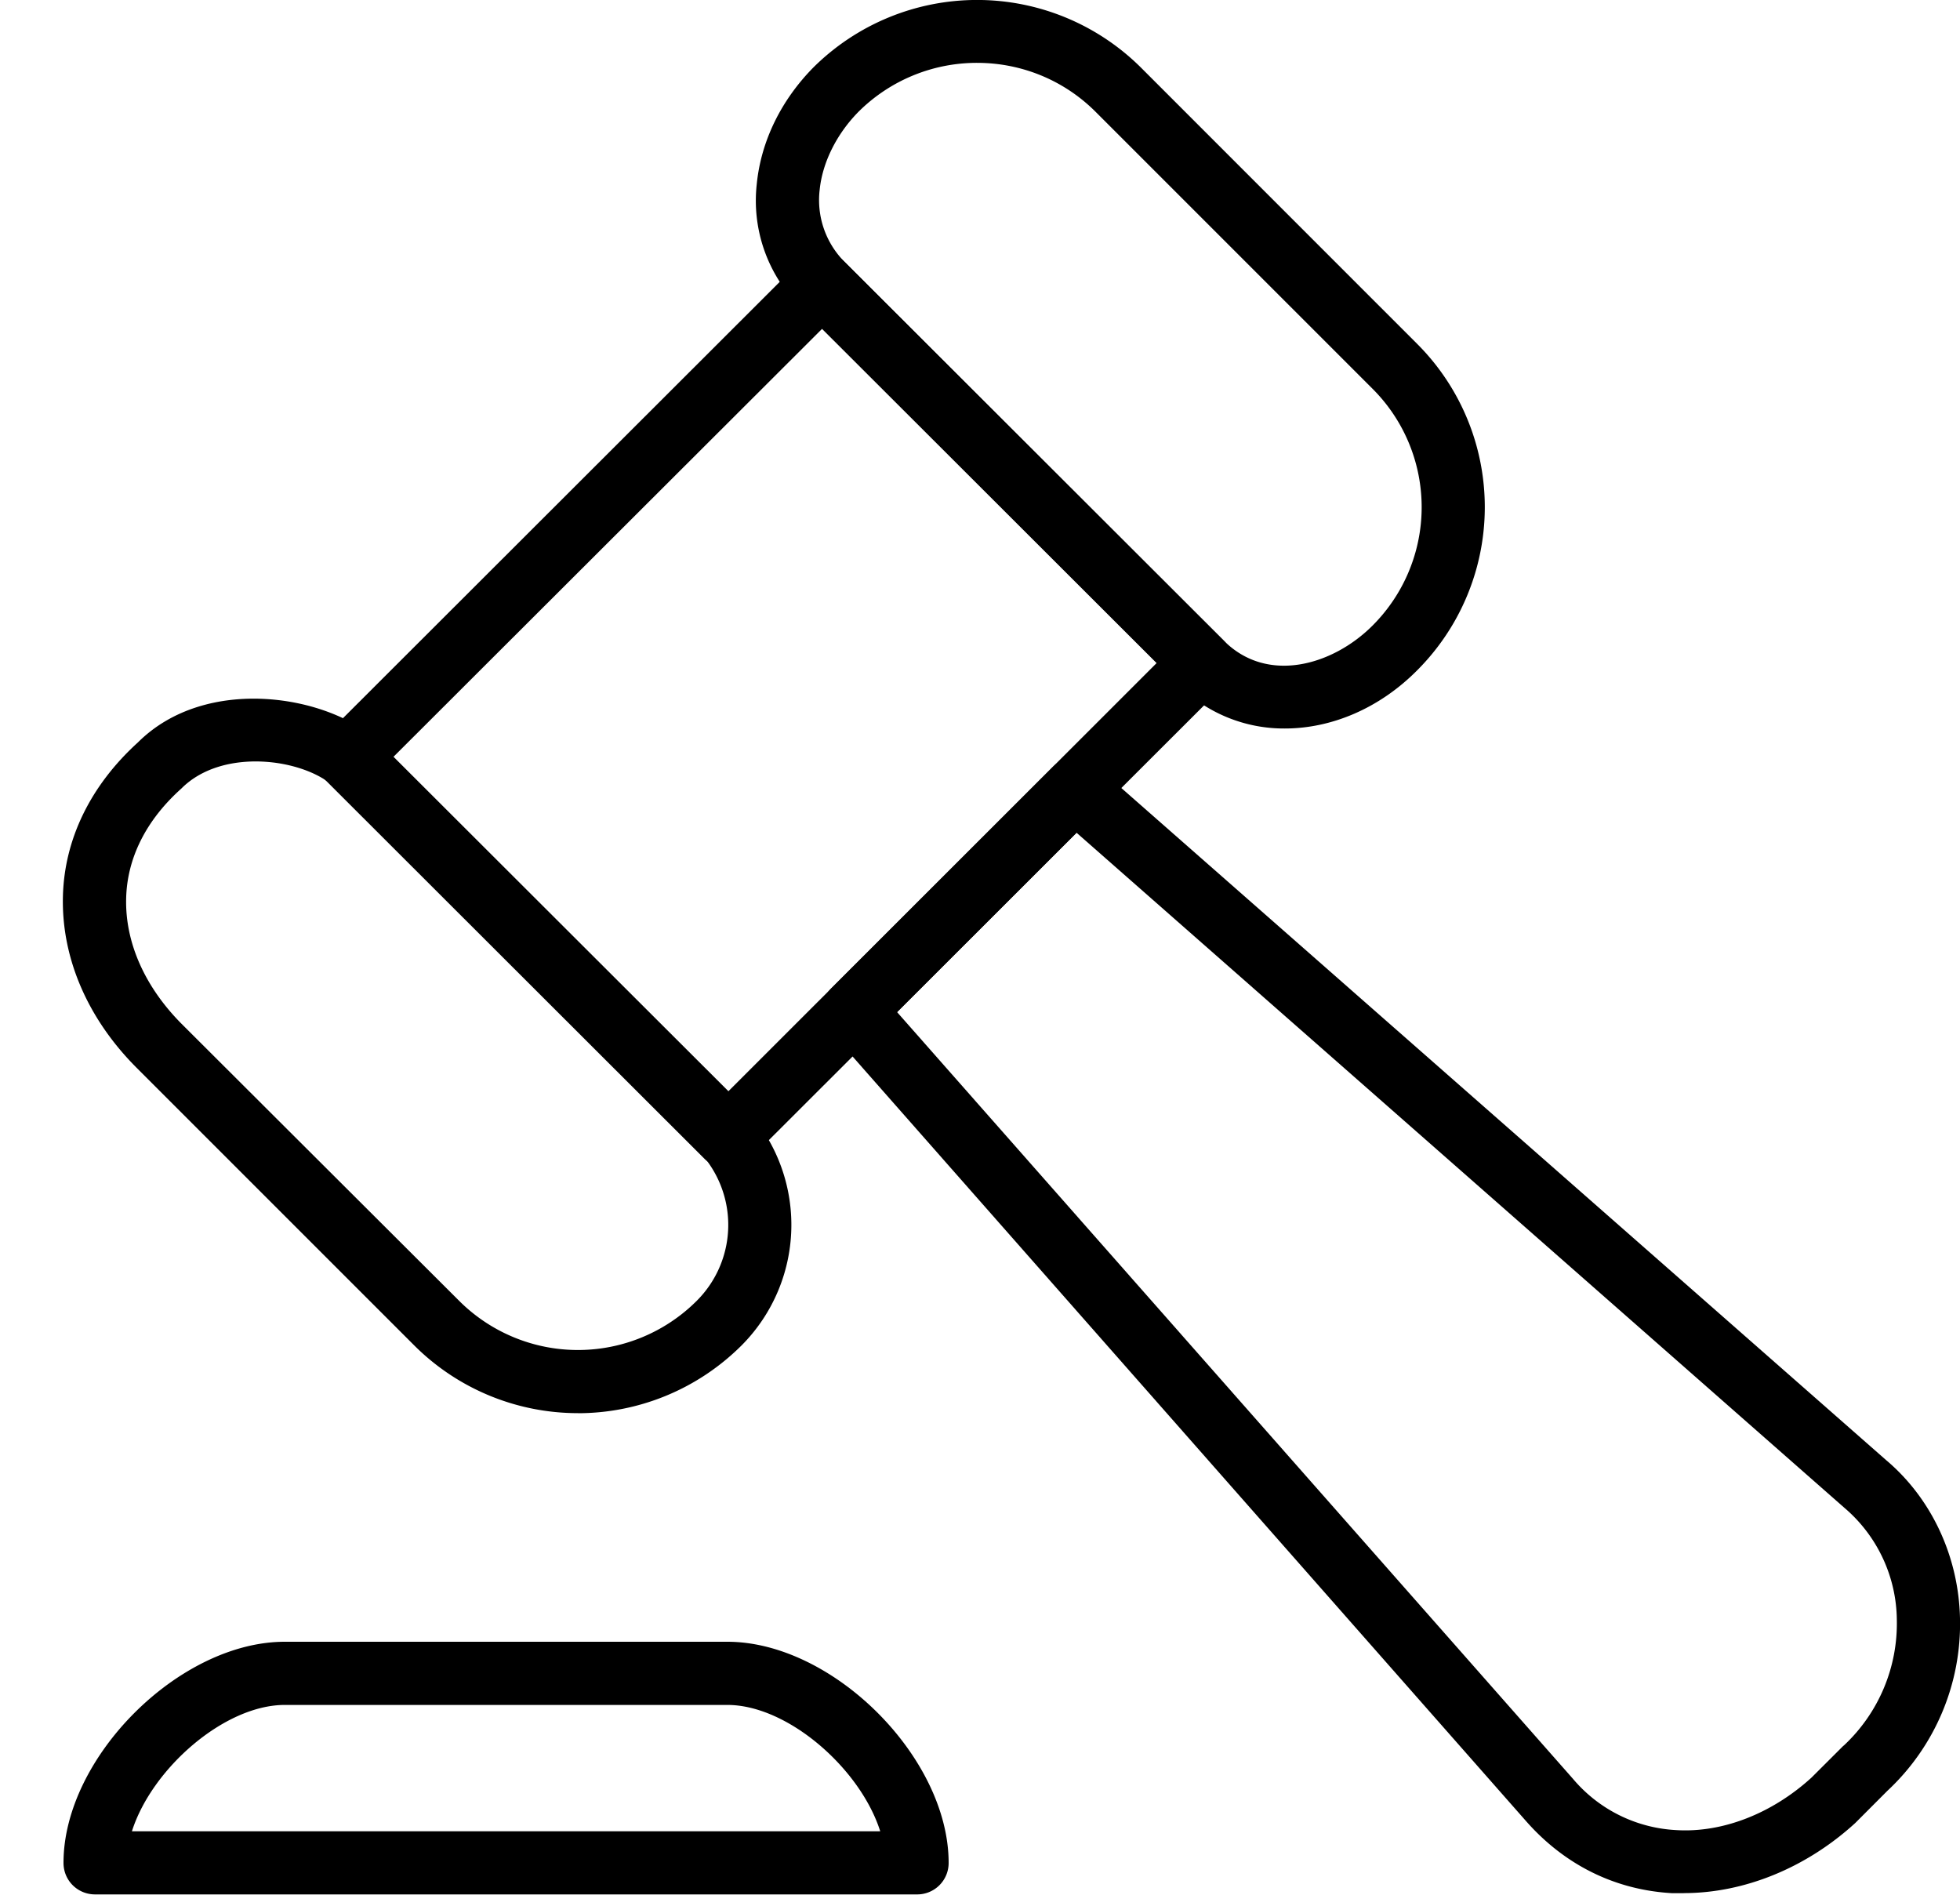
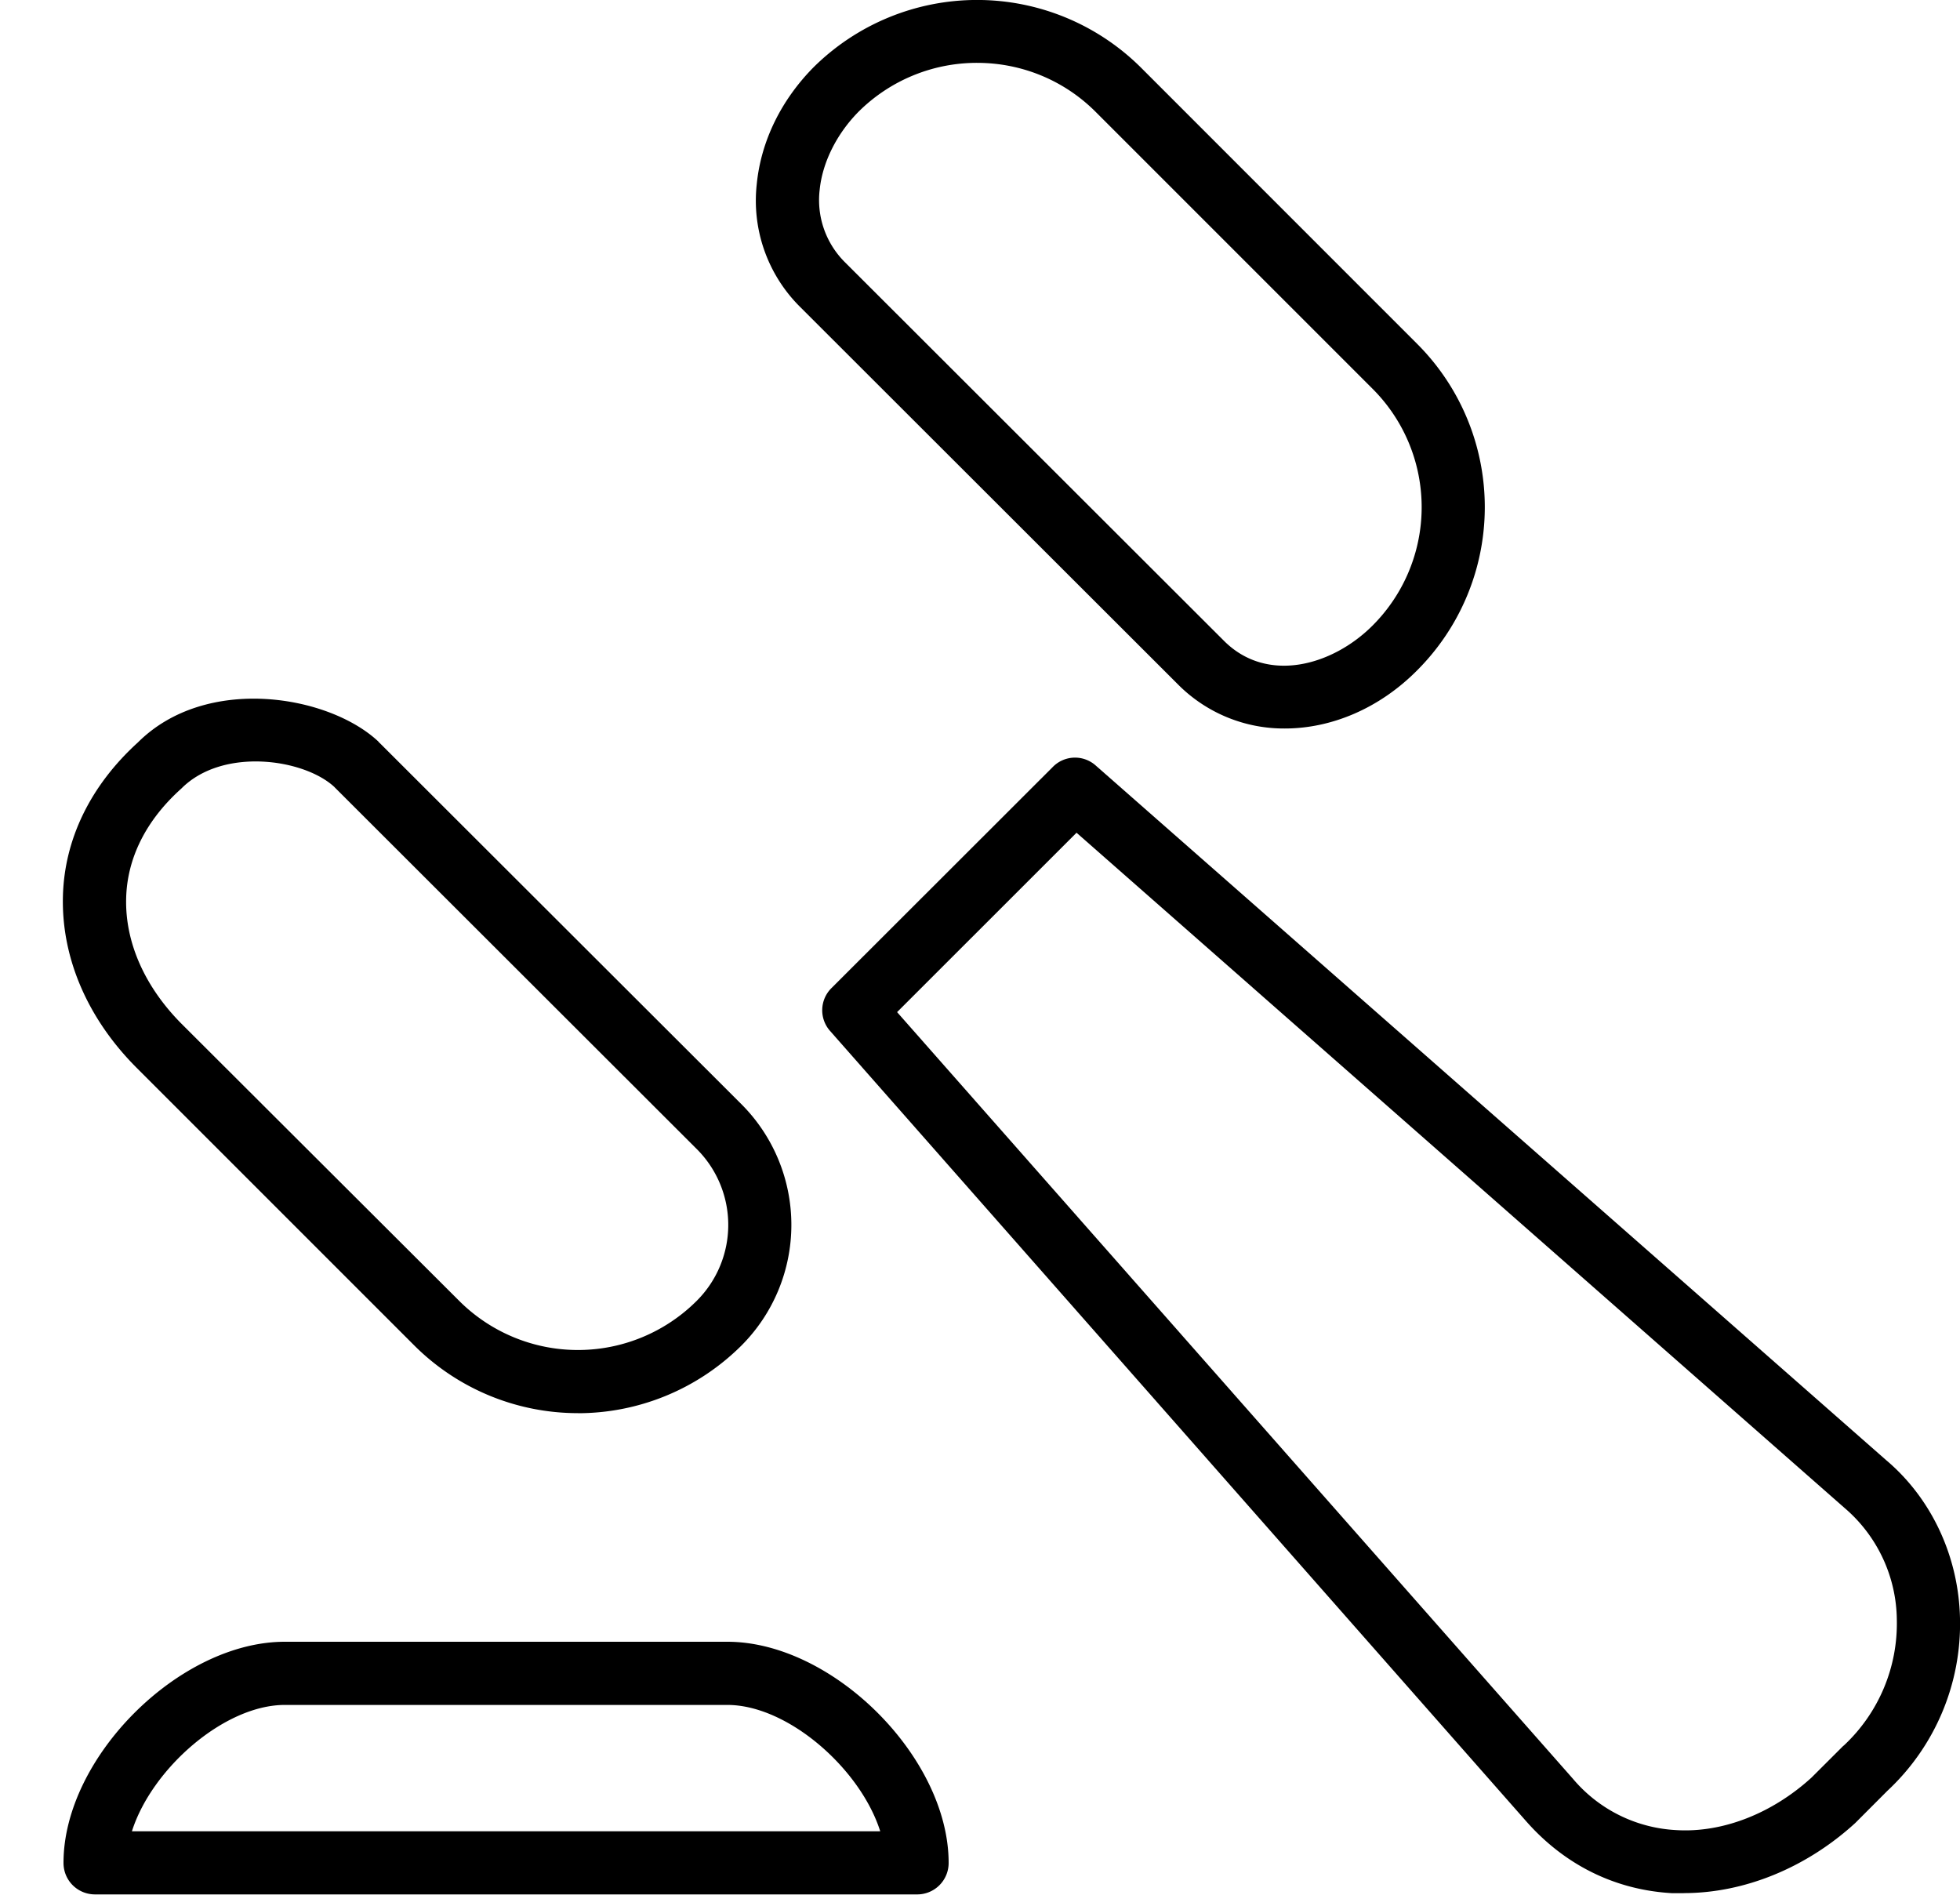
<svg xmlns="http://www.w3.org/2000/svg" height="29" viewBox="0 0 30 29" width="30">
  <g fill-rule="evenodd">
    <path d="m16.477 12.745 11.756 10.335a2.28 2.28 0 0 1 .8 1.711 2.555 2.555 0 0 1 -.81 1.924c-.005 0-.008.01-.013.01l-.484.483c-.593.541-1.355.85-2.079.802a2.214 2.214 0 0 1 -1.57-.783l-10.346-11.736 2.746-2.745zm9.296 16.23c.925 0 1.872-.386 2.623-1.072l.492-.493a3.495 3.495 0 0 0 1.112-2.64c-.021-.947-.435-1.836-1.134-2.425l-12.091-10.625a.476.476 0 0 0 -.662.02l-3.386 3.383a.477.477 0 0 0 -.021.657l10.644 12.084c.592.677 1.368 1.063 2.243 1.112h.179z" />
-     <path d="m17.707 10.145-6.574 6.573-5.122-5.123 6.574-6.564zm-6.574 7.733a.507.507 0 0 0 .342-.135l7.258-7.25a.485.485 0 0 0 0-.686l-5.807-5.8a.476.476 0 0 0 -.684 0l-7.258 7.25a.487.487 0 0 0 0 .686l5.806 5.8a.511.511 0 0 0 .343.136z" />
    <path d="m5.122 12.05 5.544 5.538a1.64 1.64 0 0 1 0 2.32 2.572 2.572 0 0 1 -3.64 0l-4.233-4.224c-.573-.57-.879-1.256-.862-1.933.014-.619.306-1.199.845-1.682.634-.638 1.884-.455 2.346-.02zm3.723 9.58c.906 0 1.813-.349 2.503-1.035a2.614 2.614 0 0 0 .002-3.693l-5.547-5.539c-.003 0-.005 0-.008-.01-.757-.715-2.637-1.034-3.684.01-.724.658-1.127 1.48-1.148 2.359-.023.947.384 1.885 1.146 2.639l4.234 4.234a3.544 3.544 0 0 0 2.502 1.034zm6.111-20.668c.659 0 1.317.251 1.818.754l4.234 4.234a2.56 2.56 0 0 1 0 3.625c-.608.609-1.61.899-2.275.232l-5.807-5.8a1.34 1.34 0 0 1 -.38-1.102c.042-.416.257-.85.59-1.19a2.567 2.567 0 0 1 1.82-.753zm4.71 10.188c.704 0 1.439-.3 2.024-.889a3.532 3.532 0 0 0 .002-4.997l-4.234-4.235a3.556 3.556 0 0 0 -5.005 0c-.497.503-.805 1.131-.87 1.789a2.29 2.29 0 0 0 .659 1.875l5.806 5.8a2.284 2.284 0 0 0 1.618.657zm-6.193 16.879h-11.454c.303-.957 1.413-1.934 2.34-1.934h6.774c.927 0 2.037.977 2.34 1.934zm-12.017.966h12.58a.481.481 0 0 0 .484-.483c0-1.614-1.772-3.384-3.387-3.384h-6.774c-1.615 0-3.387 1.77-3.387 3.384 0 .27.216.483.484.483z" />
  </g>
</svg>